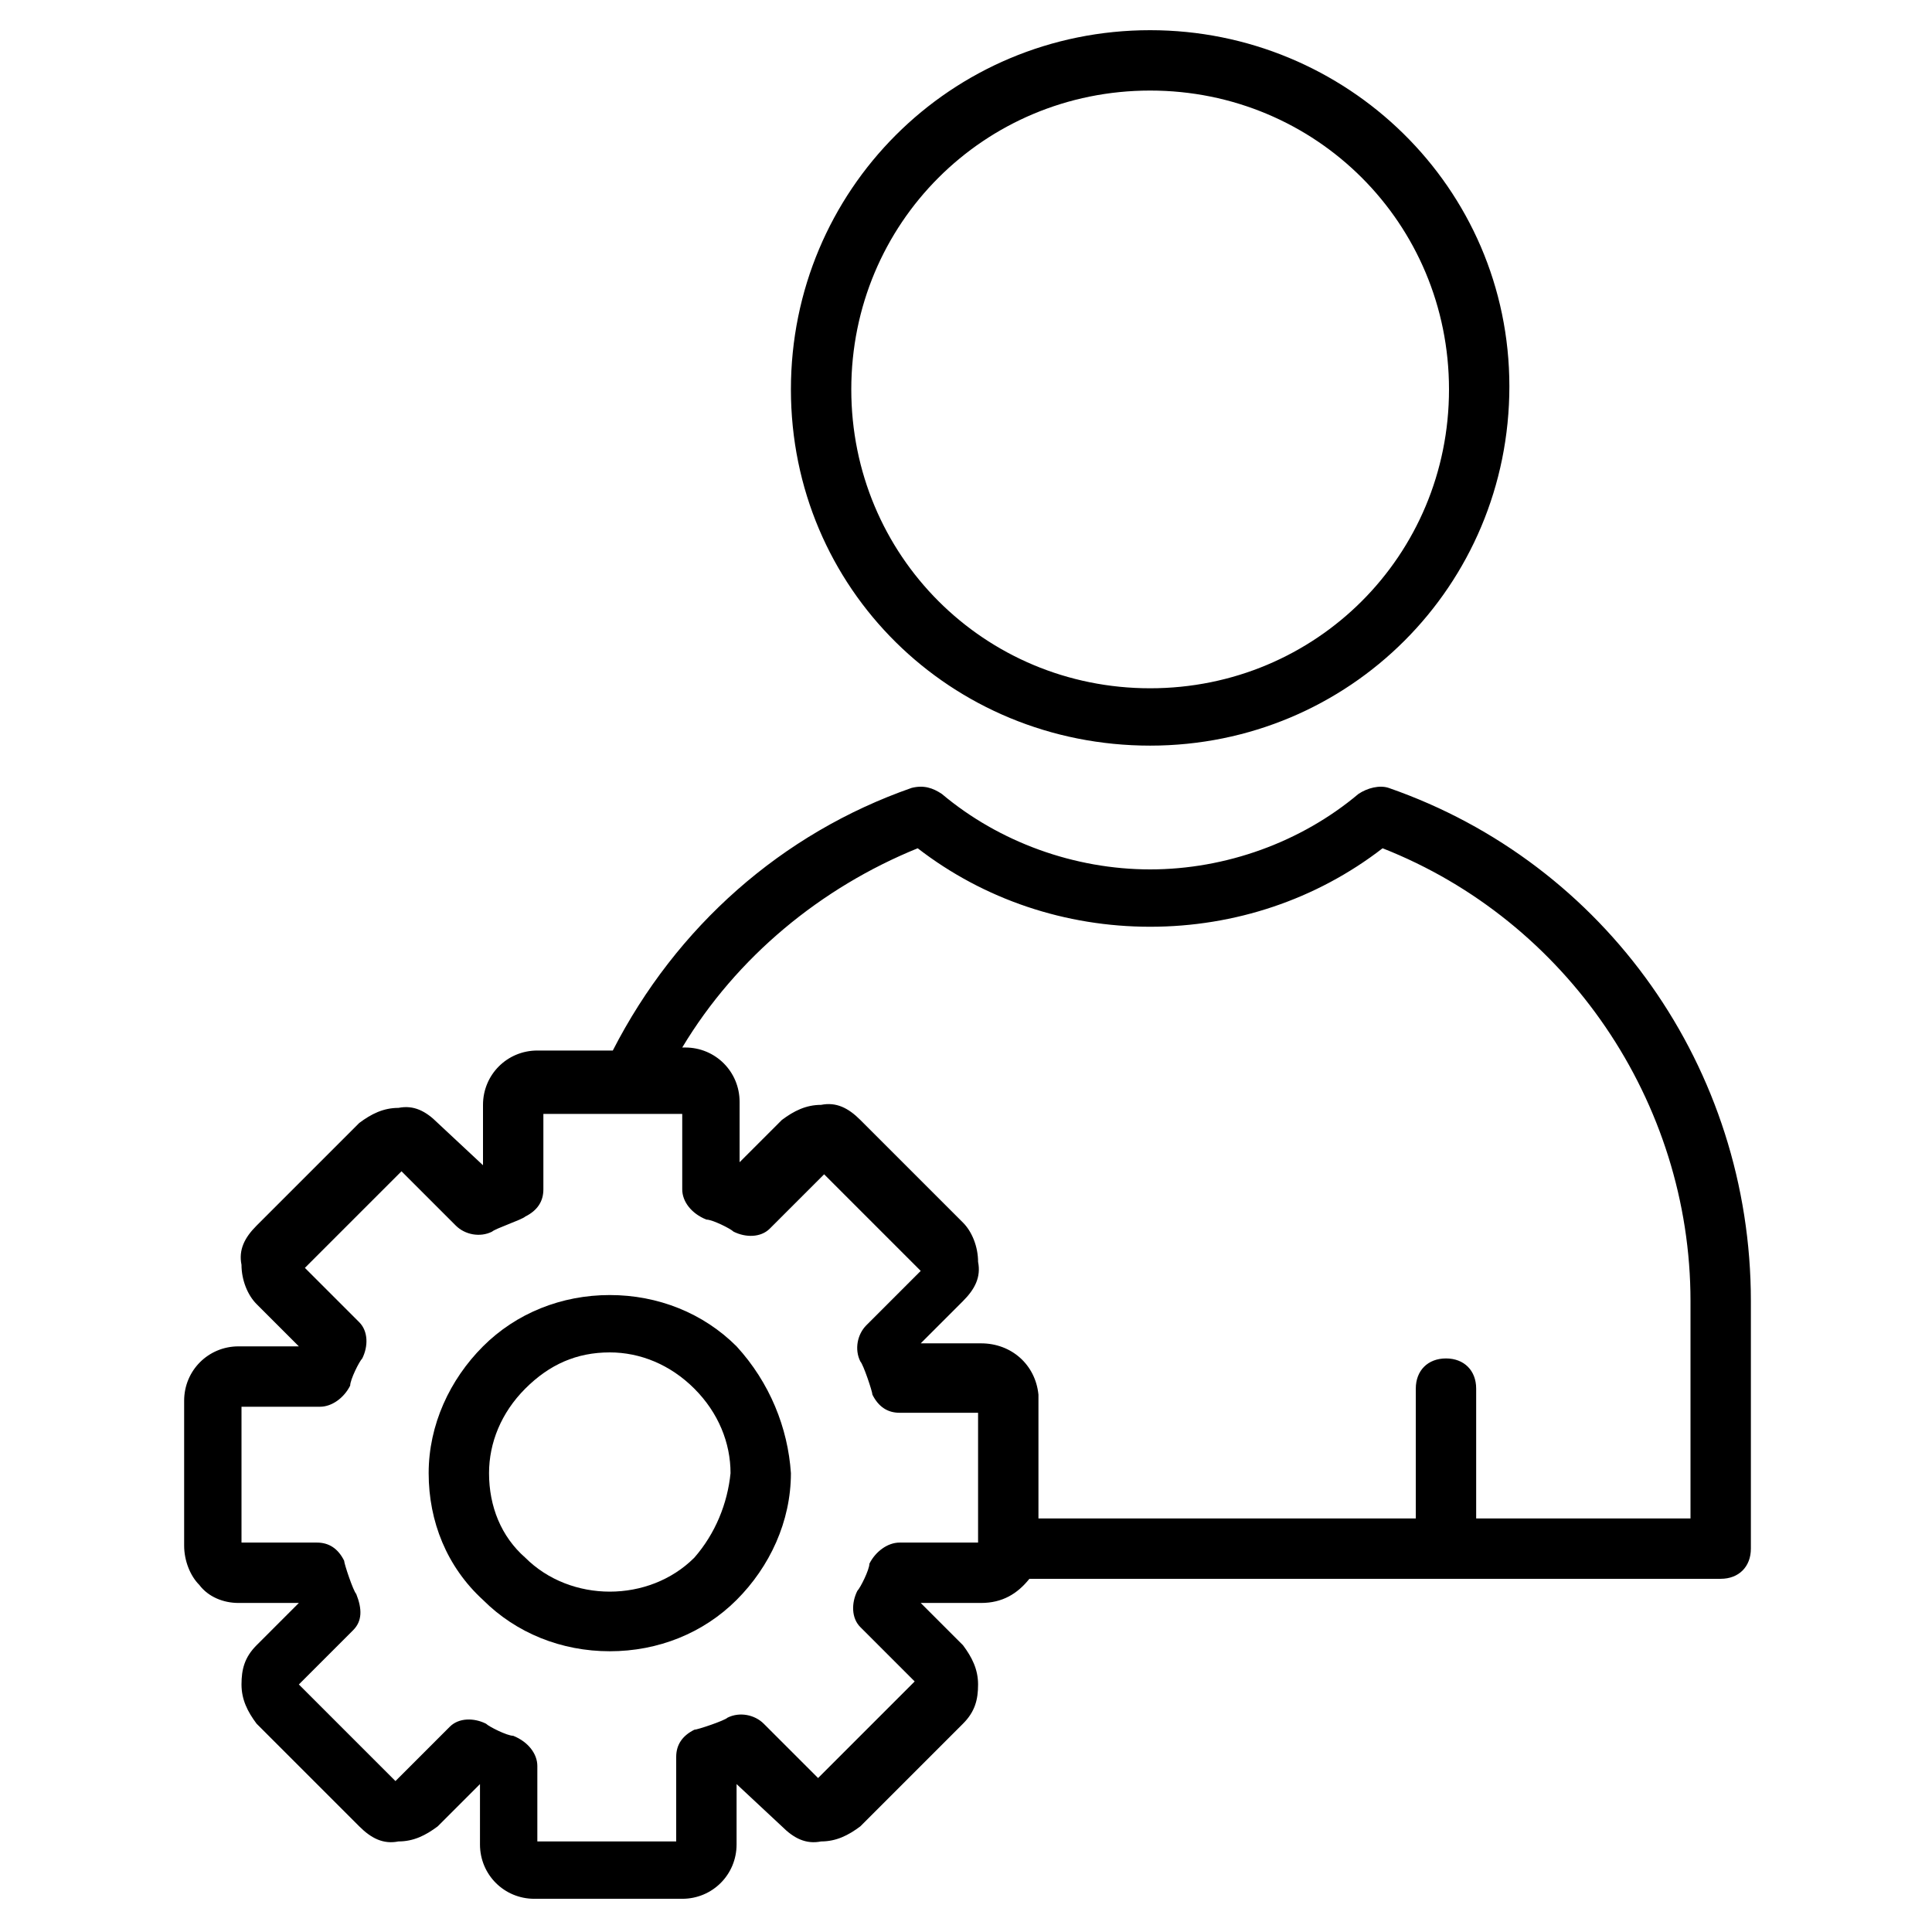
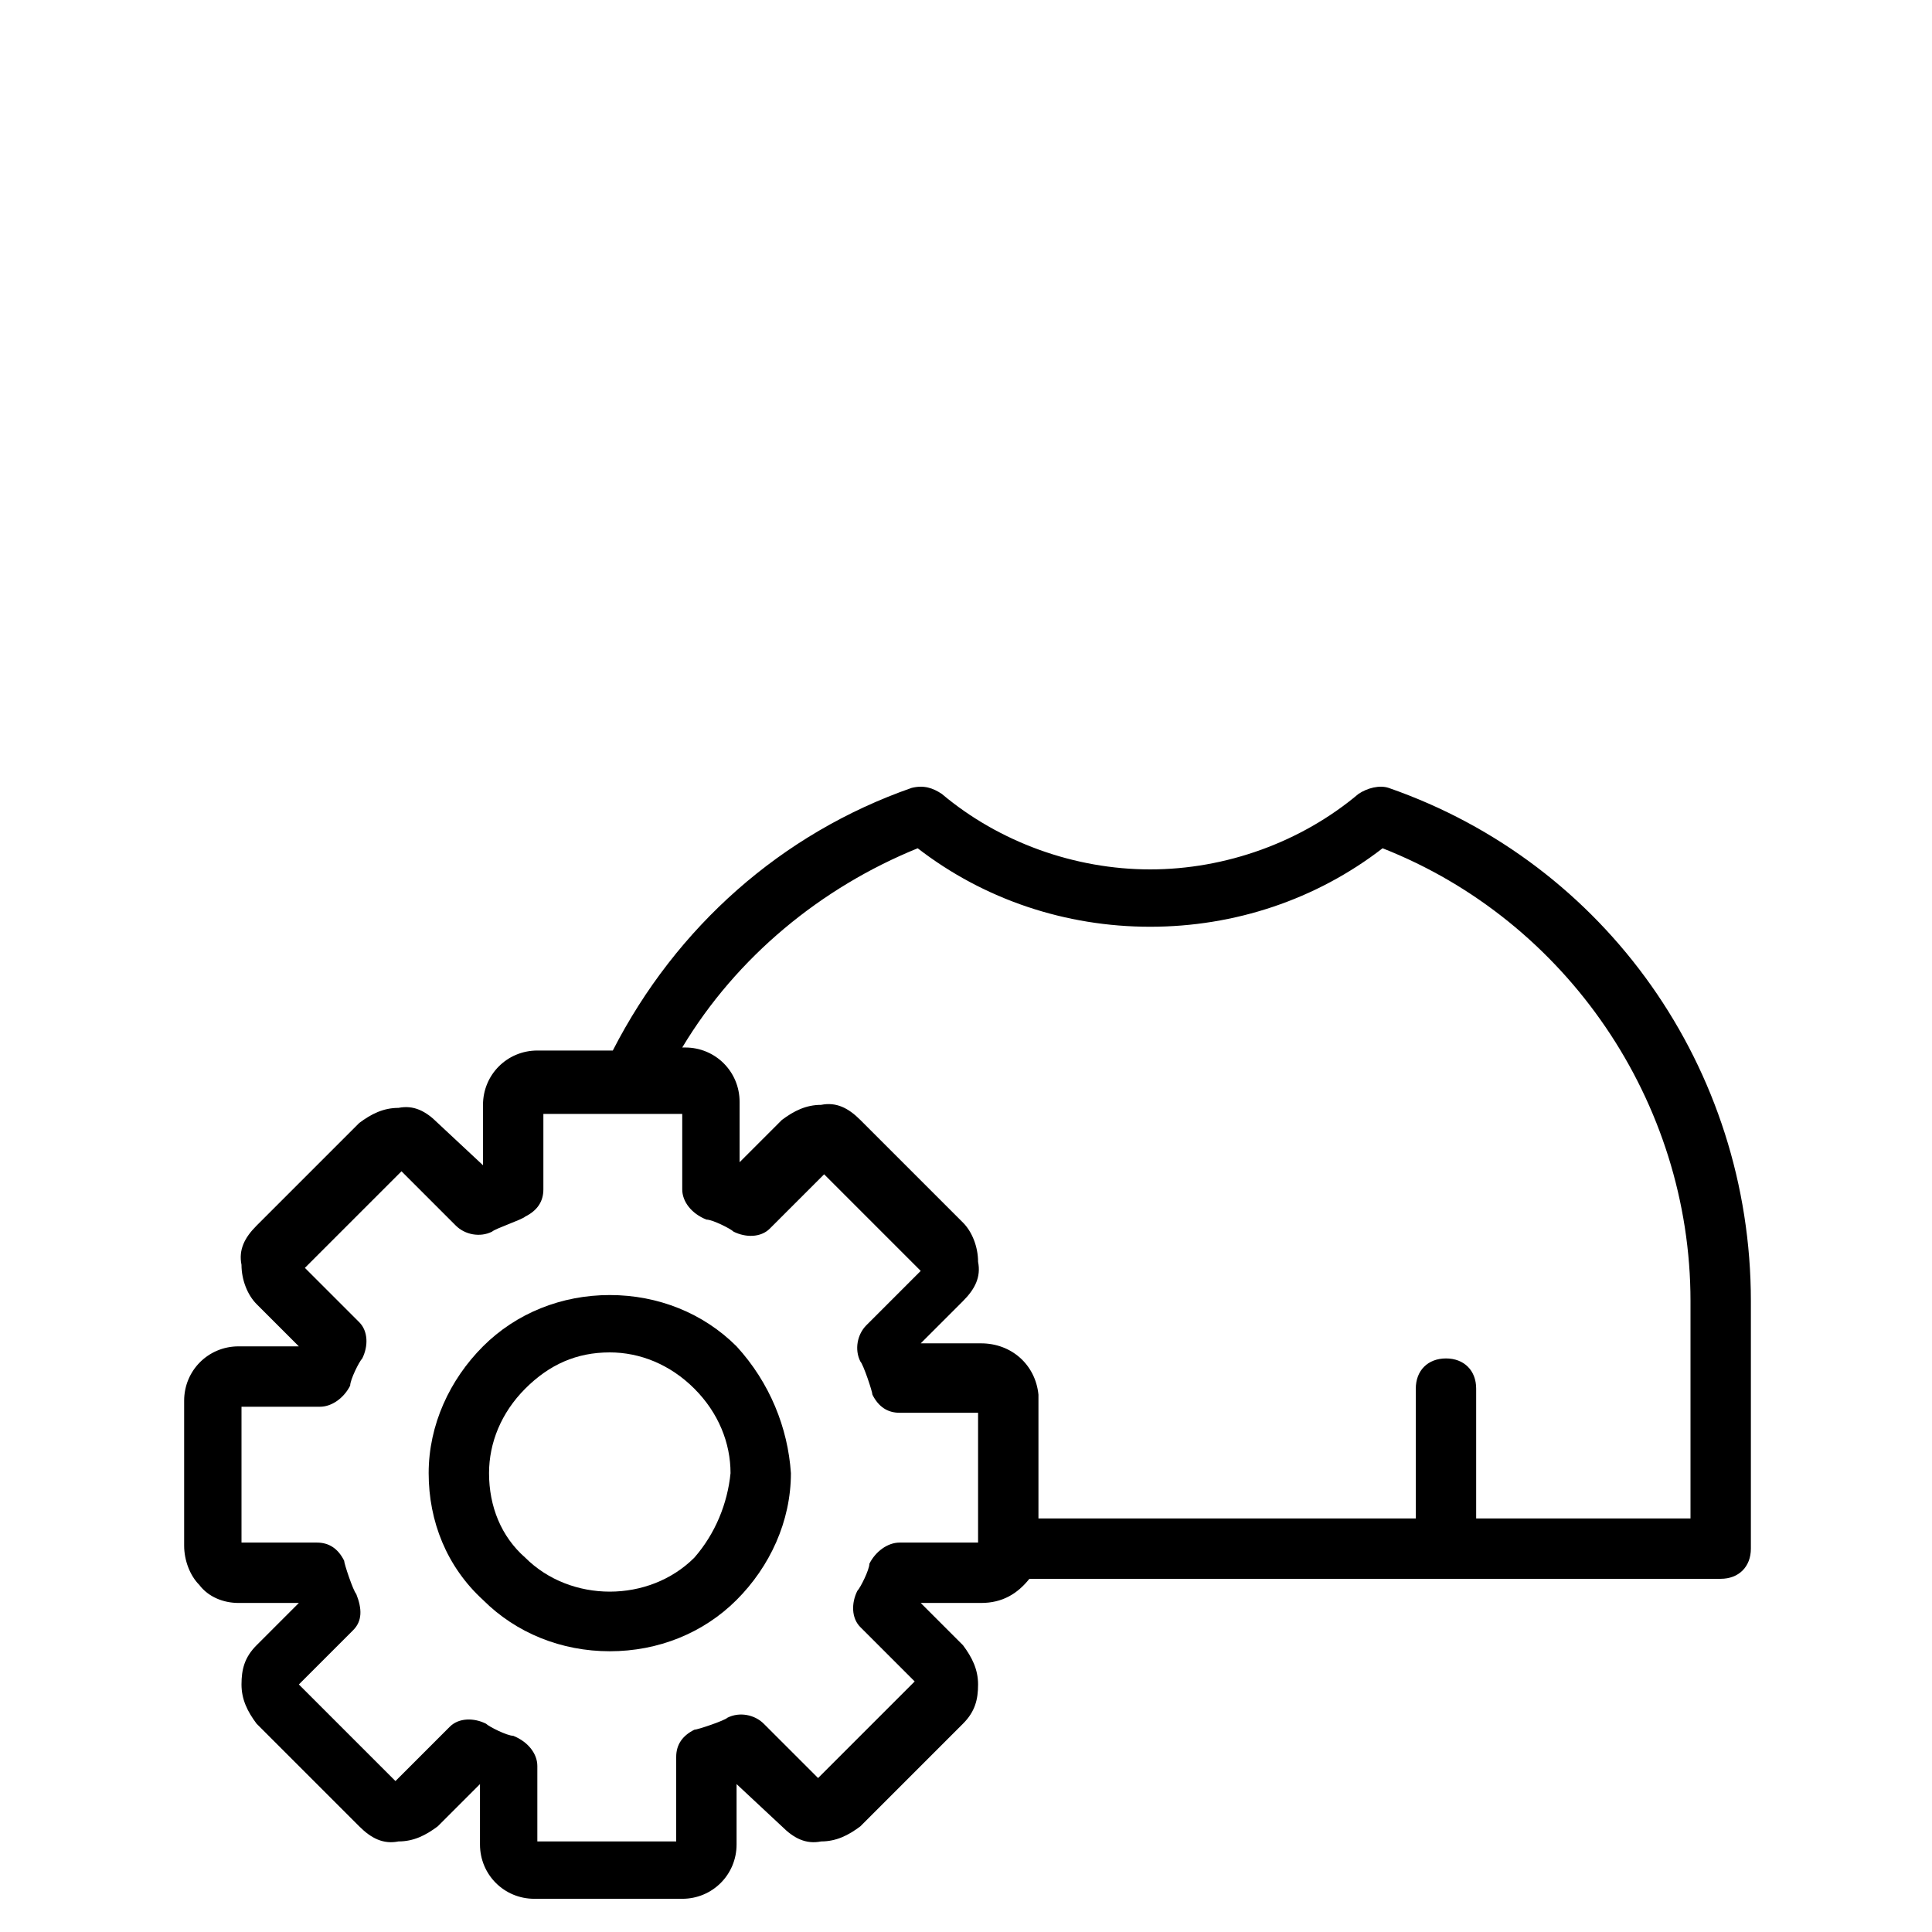
<svg xmlns="http://www.w3.org/2000/svg" width="100" height="100" viewBox="0 0 64 64" fill="#FFFFFF" overflow="hidden">
  <g>
    <g>
      <path d="M46 26.1C45.7 26 45.3 26.1 45 26.3 43.1 27.9 40.6 28.8 38.1 28.8 35.6 28.8 33.1 27.9 31.2 26.3 30.9 26.1 30.6 26 30.2 26.1 25.9 27.6 22.4 30.7 20.3 34.8L17.8 34.8C16.8 34.8 16 35.6 16 36.6L16 38.6 14.5 37.2C14.1 36.8 13.7 36.6 13.2 36.7 12.7 36.7 12.3 36.9 11.9 37.2L8.5 40.6C8.1 41 7.9 41.4 8 41.9 8 42.4 8.2 42.9 8.5 43.2L9.9 44.6 7.9 44.6C6.9 44.6 6.1 45.4 6.1 46.4L6.1 51.2C6.1 51.7 6.3 52.2 6.6 52.5 6.9 52.9 7.4 53.1 7.9 53.1L9.9 53.1 8.5 54.5C8.1 54.9 8 55.3 8 55.8 8 56.3 8.2 56.7 8.5 57.1L11.9 60.5C12.3 60.9 12.7 61.1 13.2 61 13.7 61 14.1 60.8 14.5 60.5L15.9 59.1C15.9 59.1 15.9 59.1 15.9 59.1L15.9 61.1C15.9 62.1 16.7 62.9 17.7 62.9L22.6 62.9C23.6 62.9 24.4 62.1 24.4 61.1L24.4 59.1 25.9 60.5C26.3 60.9 26.7 61.1 27.2 61 27.7 61 28.1 60.8 28.5 60.5L31.9 57.1C32.3 56.7 32.4 56.3 32.4 55.8 32.4 55.3 32.2 54.9 31.9 54.5L30.5 53.1 32.5 53.1C33.2 53.1 33.7 52.8 34.1 52.3L57 52.3C57.6 52.3 58 51.9 58 51.3L58 43.1C58 35.4 53.2 28.6 46 26.1ZM32.4 51.1 29.8 51.1C29.4 51.1 29 51.4 28.8 51.8 28.8 52 28.5 52.6 28.4 52.7 28.2 53.1 28.2 53.6 28.5 53.9L30.3 55.7 27.1 58.9 25.3 57.1C25 56.8 24.5 56.7 24.1 56.9 24 57 23.1 57.3 23 57.3 22.6 57.5 22.4 57.8 22.4 58.2L22.4 61 17.8 61 17.8 58.5C17.8 58.1 17.5 57.7 17 57.5 16.8 57.5 16.2 57.2 16.1 57.1 15.7 56.9 15.2 56.9 14.9 57.2L13.1 59 9.9 55.8 11.7 54C12 53.7 12 53.3 11.8 52.8 11.7 52.7 11.4 51.8 11.4 51.7 11.2 51.3 10.9 51.1 10.5 51.1L8 51.1 8 46.6 10.6 46.6C11 46.6 11.4 46.3 11.6 45.9 11.6 45.7 11.9 45.1 12 45 12.2 44.6 12.2 44.1 11.9 43.8L10.1 42 13.3 38.8 15.1 40.6C15.4 40.9 15.9 41 16.3 40.8 16.4 40.7 17.3 40.4 17.4 40.3 17.8 40.1 18 39.8 18 39.4L18 36.9 22.6 36.9 22.6 39.4C22.6 39.8 22.9 40.2 23.4 40.4 23.6 40.4 24.2 40.7 24.3 40.8 24.7 41 25.2 41 25.5 40.7L27.3 38.9 30.5 42.1 28.7 43.9C28.4 44.2 28.3 44.7 28.5 45.1 28.6 45.2 28.9 46.1 28.9 46.2 29.1 46.6 29.4 46.8 29.8 46.8L32.4 46.8 32.4 51.1ZM56 50.3 48.9 50.3 48.9 46C48.9 45.4 48.5 45 47.9 45L47.9 45C47.3 45 46.9 45.4 46.9 46L46.9 50.3 34.4 50.3 34.4 46.4C34.4 46.3 34.4 46.3 34.4 46.2 34.3 45.2 33.5 44.5 32.5 44.5L30.5 44.5 31.9 43.1C32.3 42.7 32.5 42.3 32.4 41.8 32.4 41.3 32.2 40.8 31.9 40.5L28.5 37.1C28.1 36.7 27.7 36.5 27.2 36.6 26.7 36.6 26.3 36.8 25.9 37.1L24.5 38.5C24.5 38.5 24.5 38.5 24.5 38.5L24.5 36.5C24.5 35.5 23.7 34.7 22.7 34.7L22.6 34.7C24.4 31.7 27.2 29.4 30.4 28.1 32.6 29.8 35.3 30.7 38.1 30.7 40.9 30.7 43.6 29.8 45.8 28.1 51.9 30.5 56 36.5 56 43.1L56 50.3Z" fill="#000000" />
-       <path d="M38.1 24.7C44.7 24.7 50 19.4 50 12.8 50 6.2 44.6 1 38.1 1 31.5 1 26.2 6.3 26.2 12.9 26.2 19.5 31.5 24.7 38.1 24.7ZM38.1 3C43.6 3 48 7.4 48 12.9 48 18.4 43.6 22.8 38.1 22.8 32.6 22.8 28.2 18.4 28.2 12.9 28.2 7.4 32.6 3 38.1 3Z" fill="#000000" />
      <path d="M24.4 44.6C23.3 43.5 21.8 42.9 20.2 42.9 18.6 42.9 17.1 43.5 16 44.6 14.9 45.7 14.2 47.2 14.2 48.8 14.2 50.4 14.8 51.9 16 53 17.1 54.1 18.6 54.7 20.2 54.7 21.8 54.7 23.3 54.1 24.4 53 25.5 51.9 26.2 50.4 26.2 48.8 26.1 47.3 25.5 45.8 24.4 44.6 24.4 44.6 24.4 44.6 24.4 44.6ZM23 51.6C21.5 53.1 18.9 53.1 17.4 51.6 16.6 50.9 16.2 49.9 16.2 48.8 16.2 47.8 16.6 46.8 17.4 46 18.2 45.2 19.1 44.8 20.2 44.8 21.2 44.8 22.2 45.2 23 46 23.8 46.8 24.2 47.8 24.2 48.8 24.1 49.8 23.7 50.8 23 51.6Z" fill="#000000" />
    </g>
  </g>
</svg>